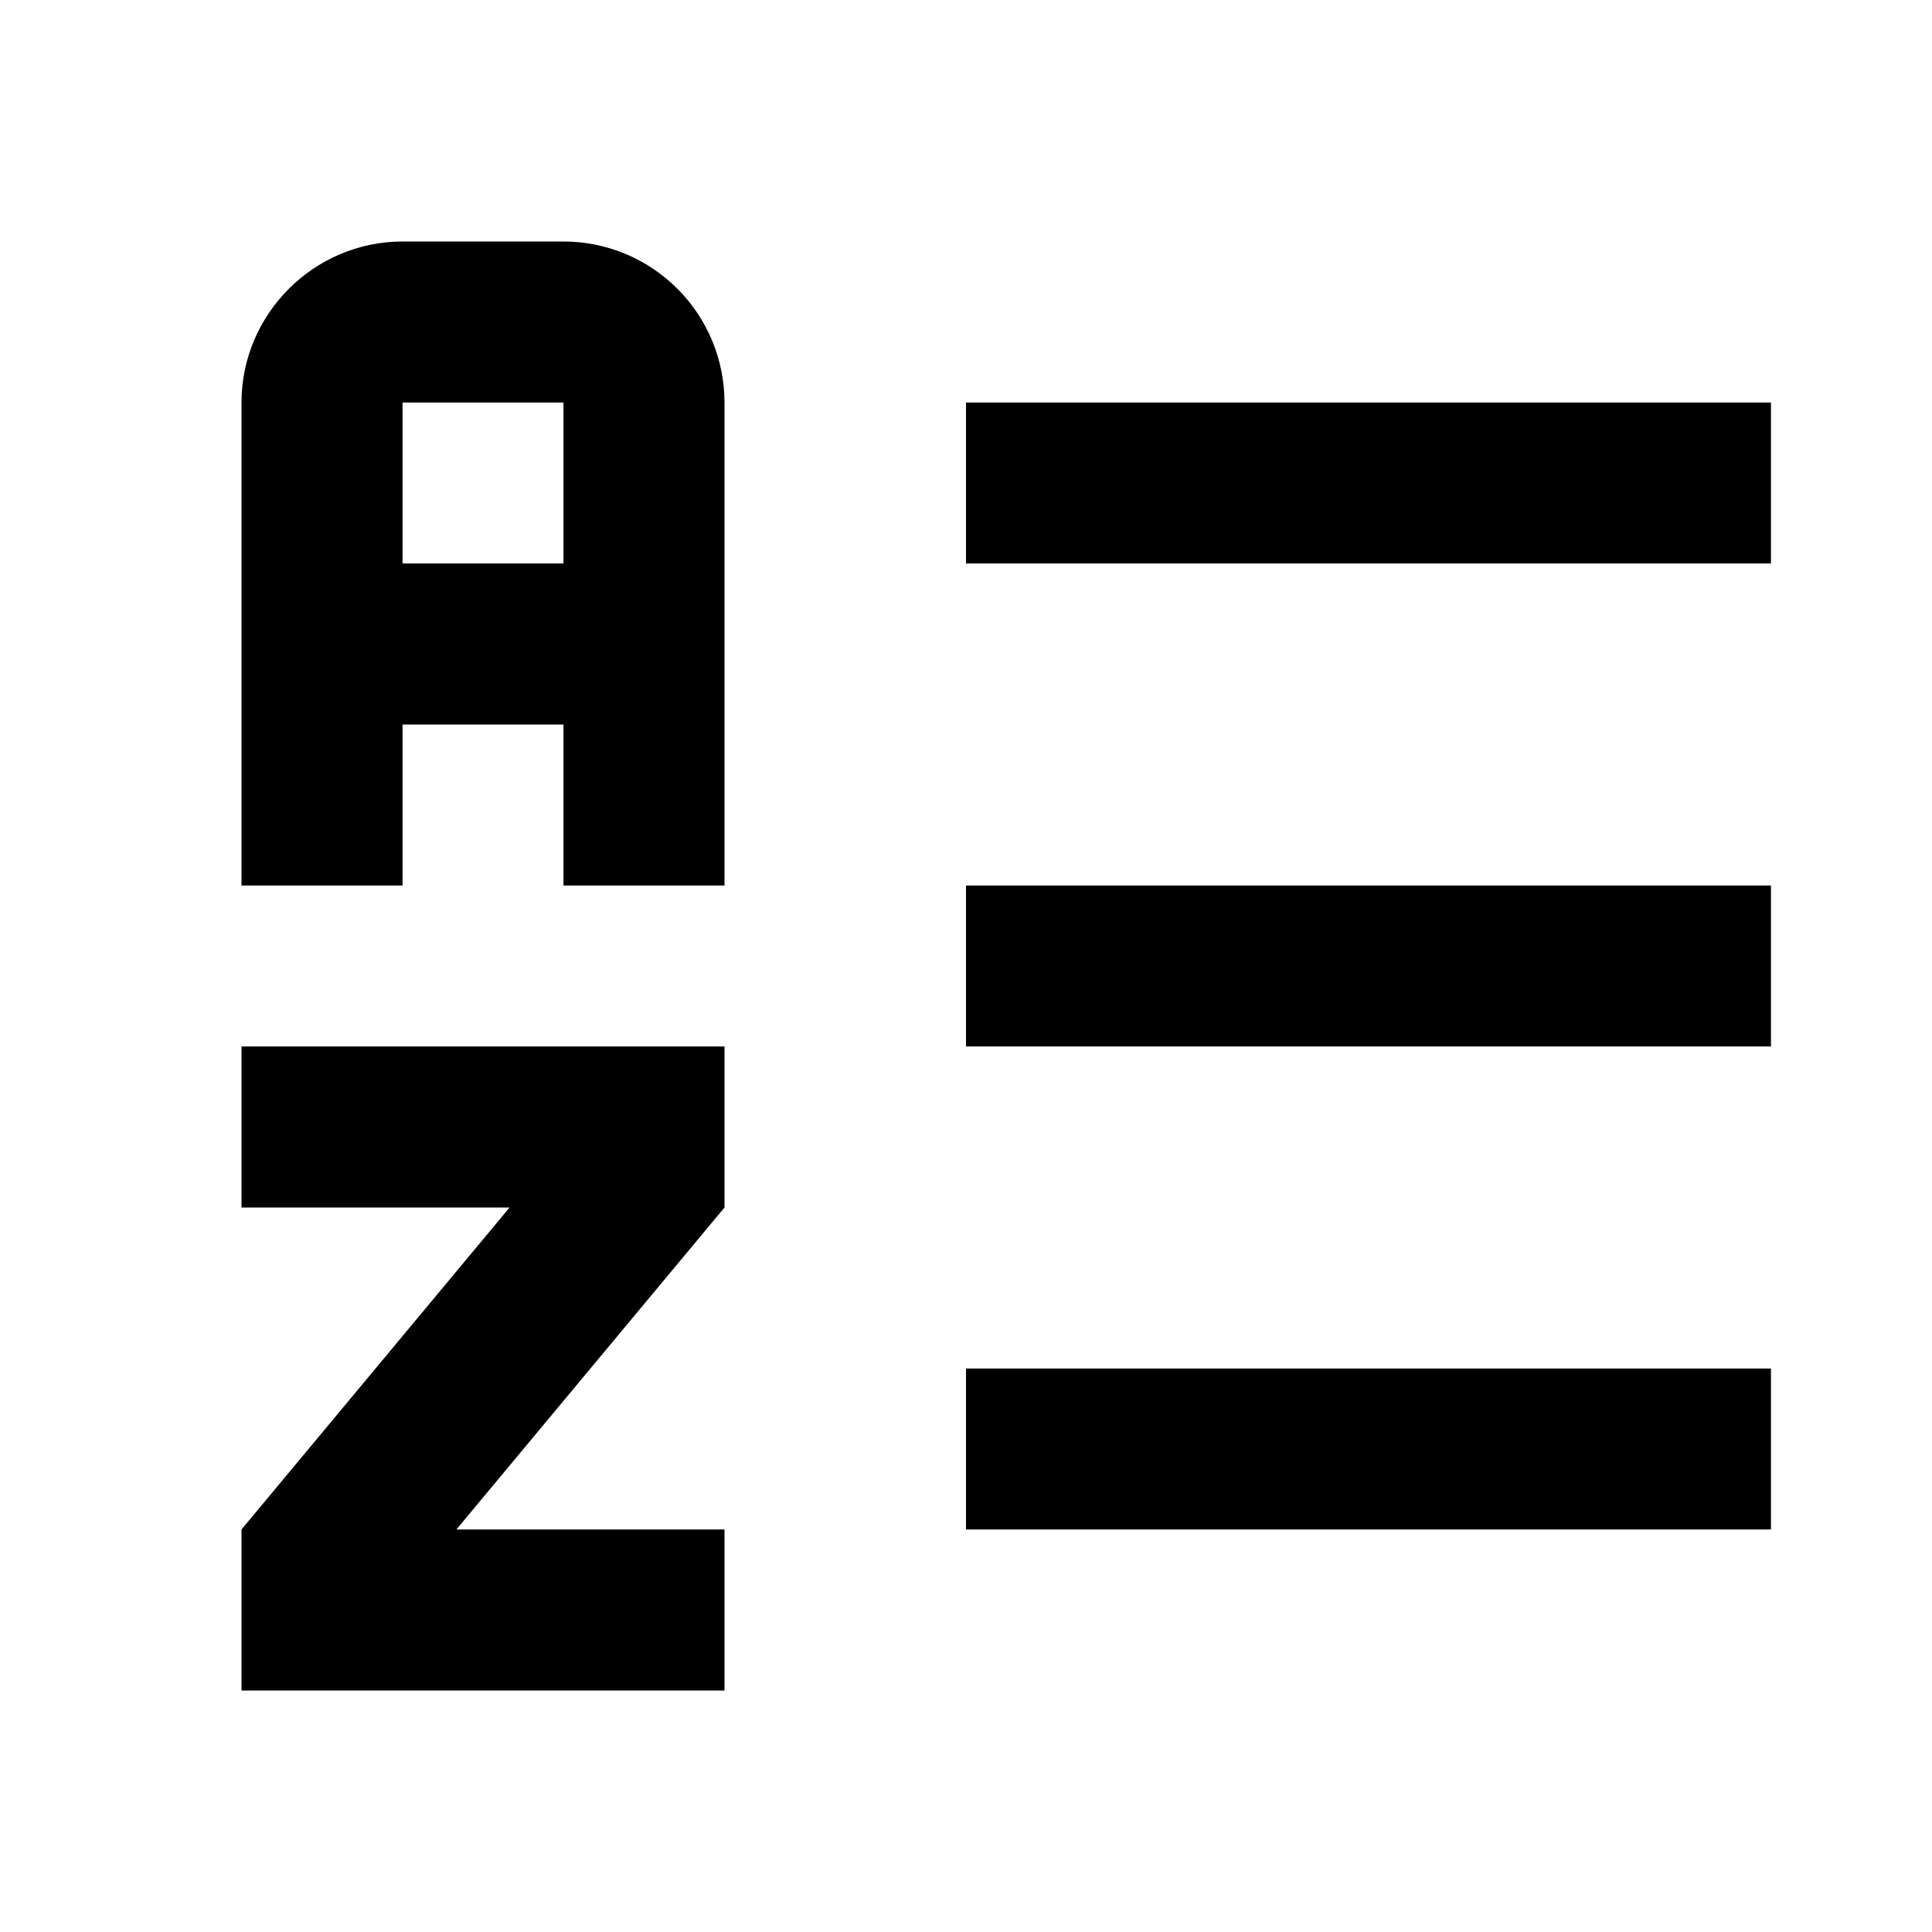
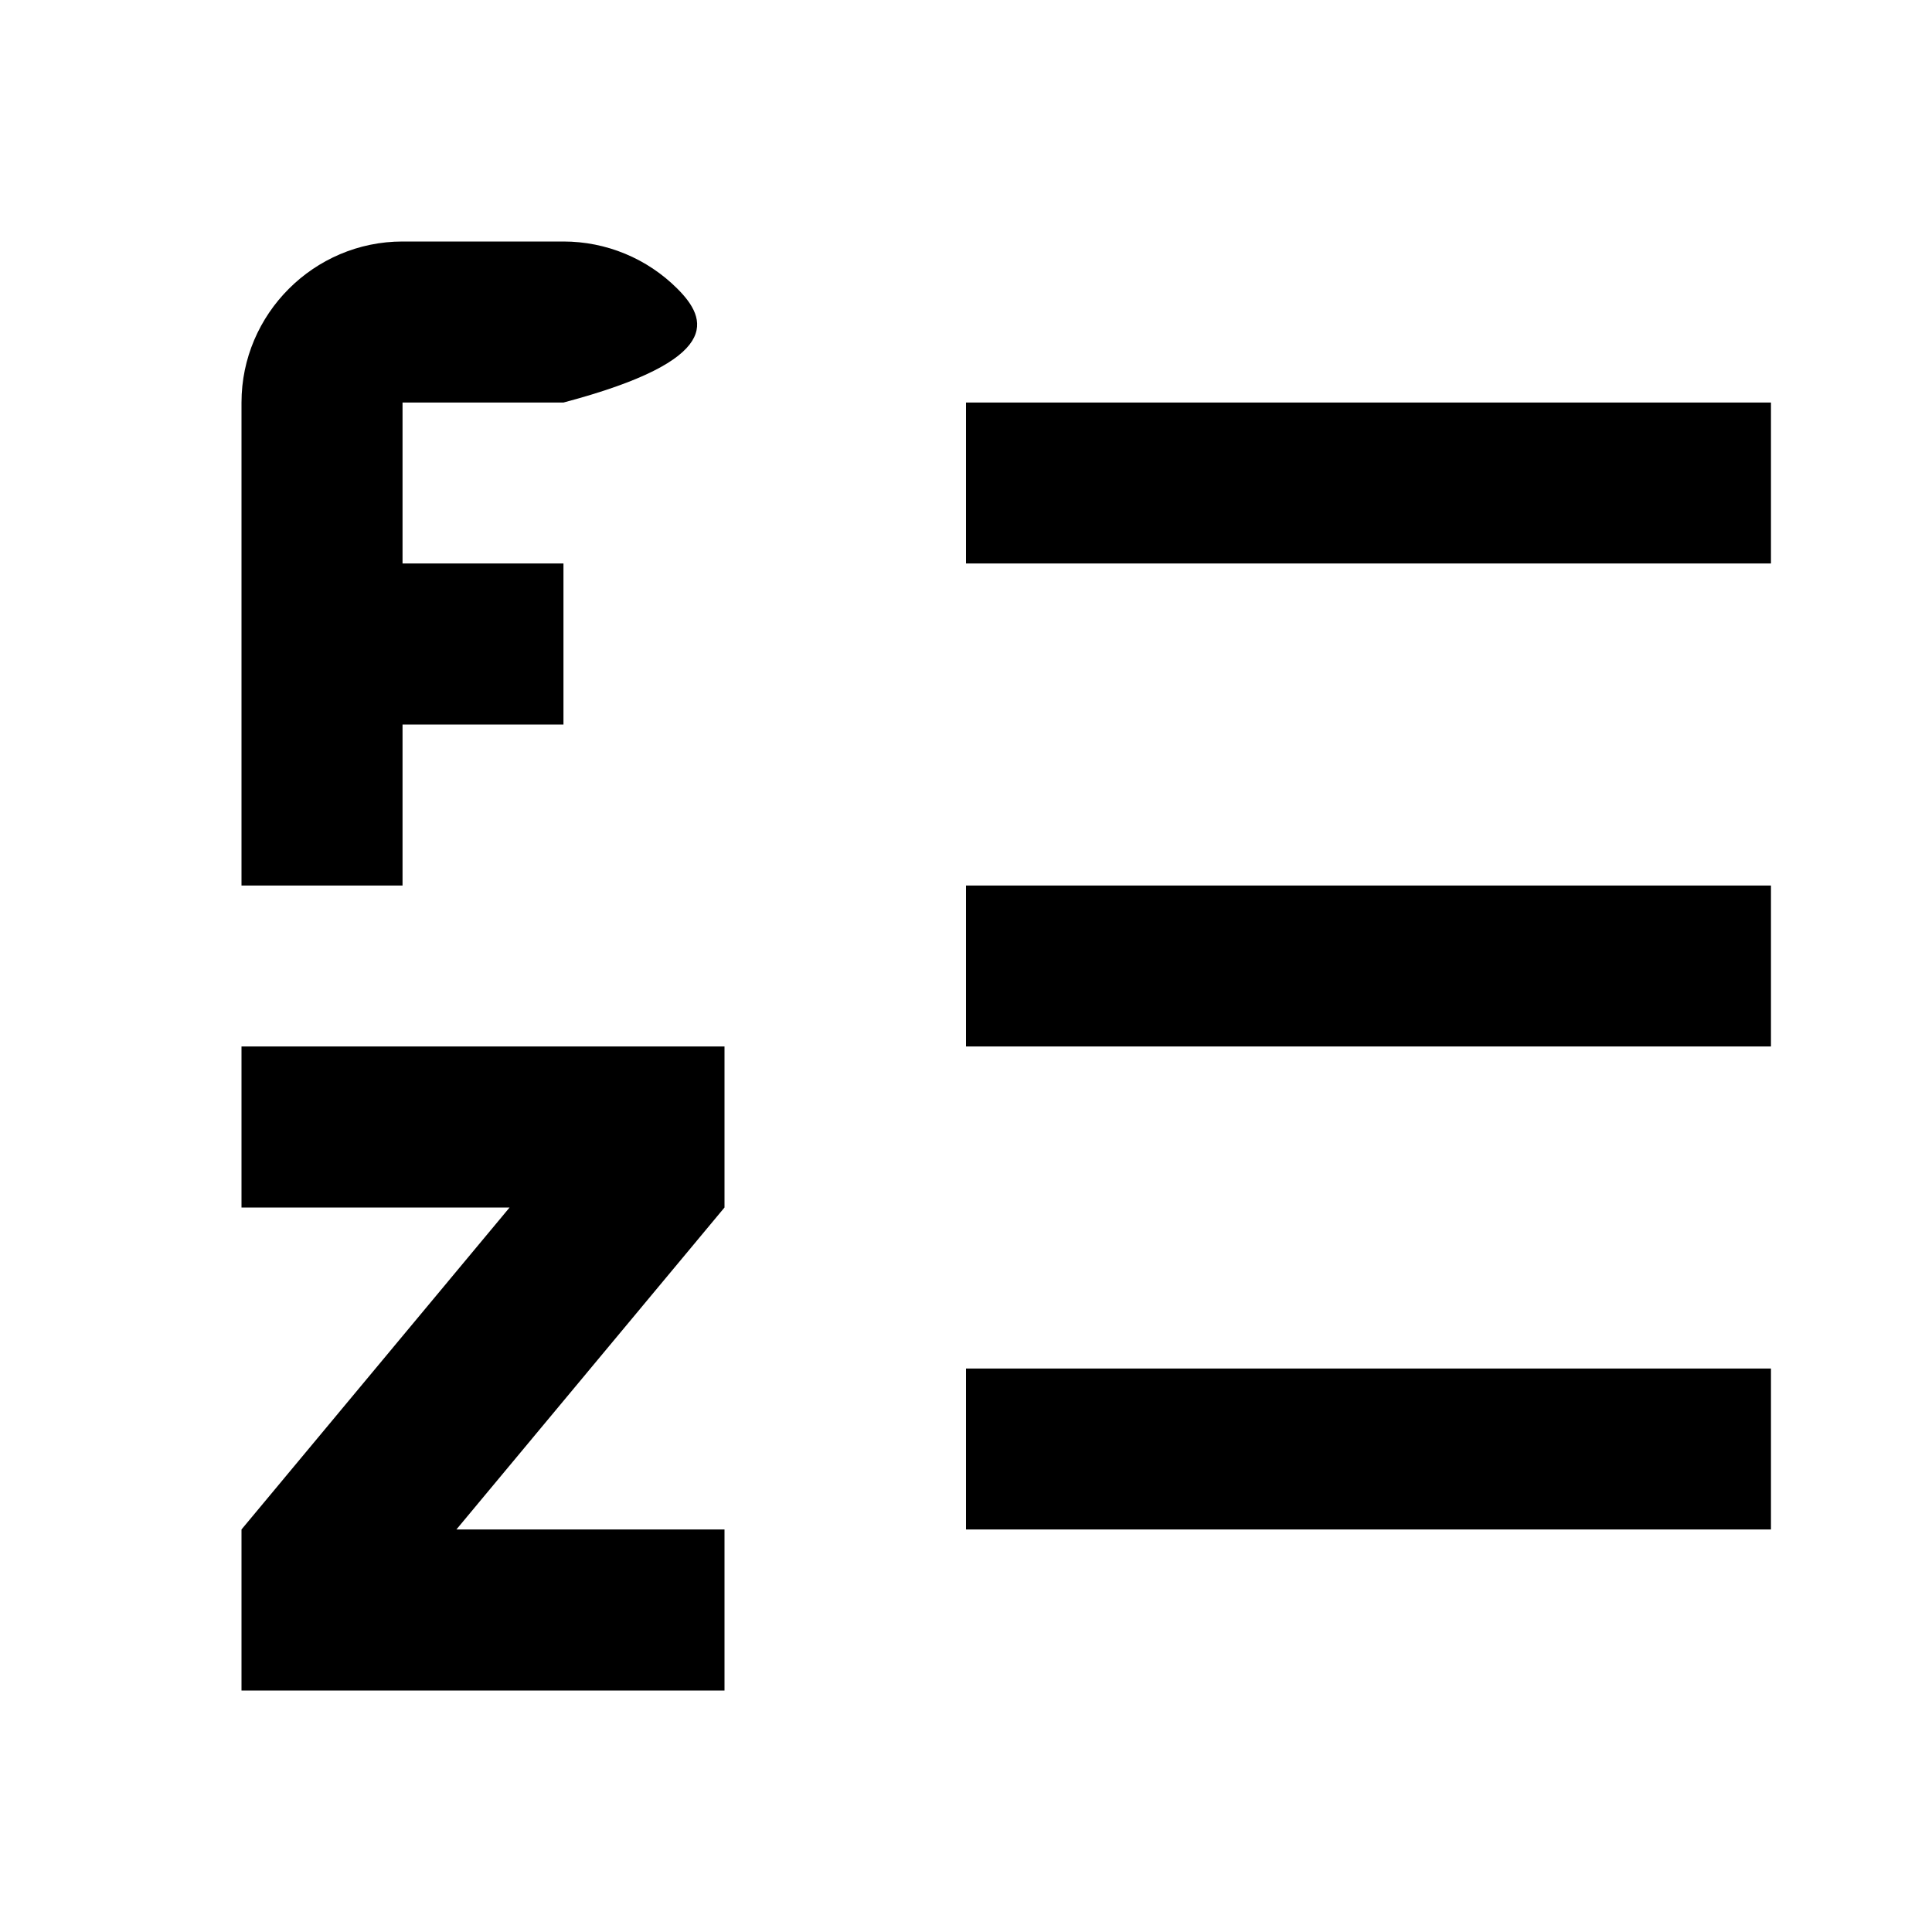
<svg xmlns="http://www.w3.org/2000/svg" width="17" height="17" viewBox="0 0 17 17" fill="none">
-   <path d="M8.5 3.542H15.583V4.958H8.5V3.542ZM8.5 13.458V12.042H15.583V13.458H8.5ZM8.5 7.792H15.583V9.208H8.5V7.792ZM6.375 9.208V10.625L4.016 13.458H6.375V14.875H2.125V13.458L4.484 10.625H2.125V9.208H6.375ZM4.958 2.125H3.542C2.763 2.125 2.125 2.763 2.125 3.542V7.792H3.542V6.375H4.958V7.792H6.375V3.542C6.375 3.166 6.226 2.806 5.96 2.54C5.694 2.274 5.334 2.125 4.958 2.125ZM4.958 4.958H3.542V3.542H4.958V4.958Z" fill="black" />
+   <path d="M8.5 3.542H15.583V4.958H8.5V3.542ZM8.5 13.458V12.042H15.583V13.458H8.5ZM8.5 7.792H15.583V9.208H8.5V7.792ZM6.375 9.208V10.625L4.016 13.458H6.375V14.875H2.125V13.458L4.484 10.625H2.125V9.208H6.375ZM4.958 2.125H3.542C2.763 2.125 2.125 2.763 2.125 3.542V7.792H3.542V6.375H4.958V7.792V3.542C6.375 3.166 6.226 2.806 5.96 2.54C5.694 2.274 5.334 2.125 4.958 2.125ZM4.958 4.958H3.542V3.542H4.958V4.958Z" fill="black" />
</svg>